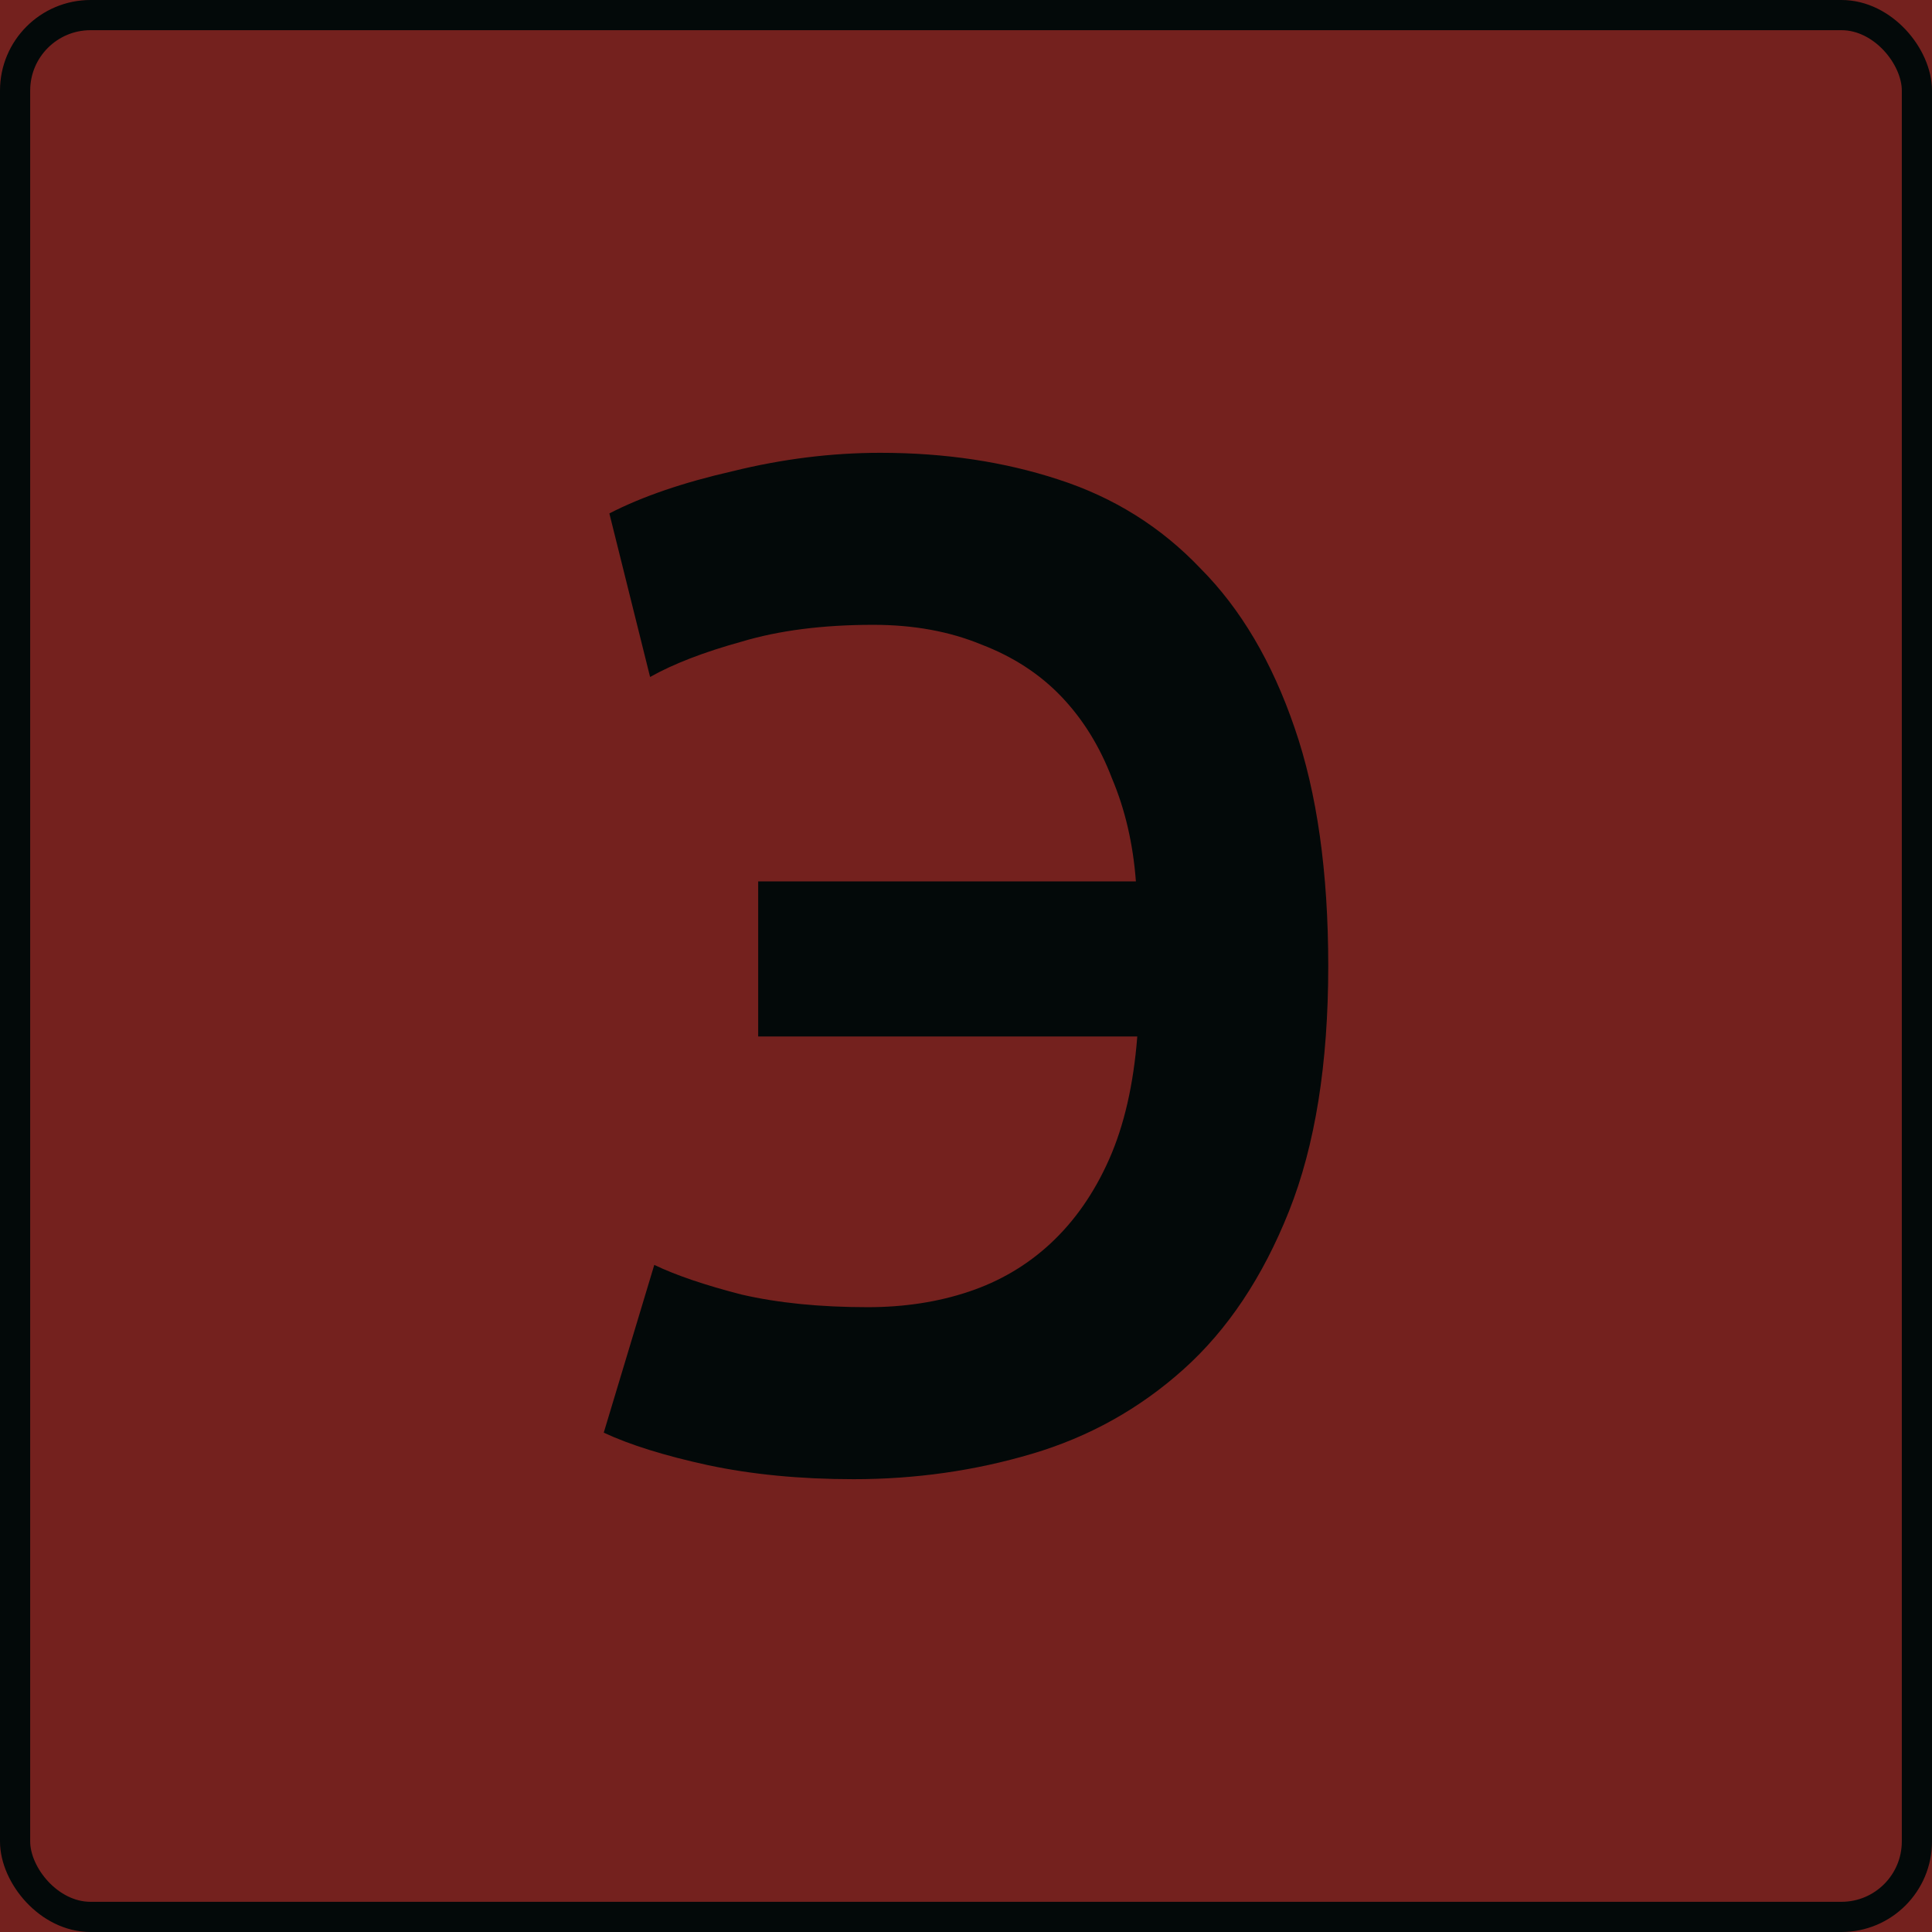
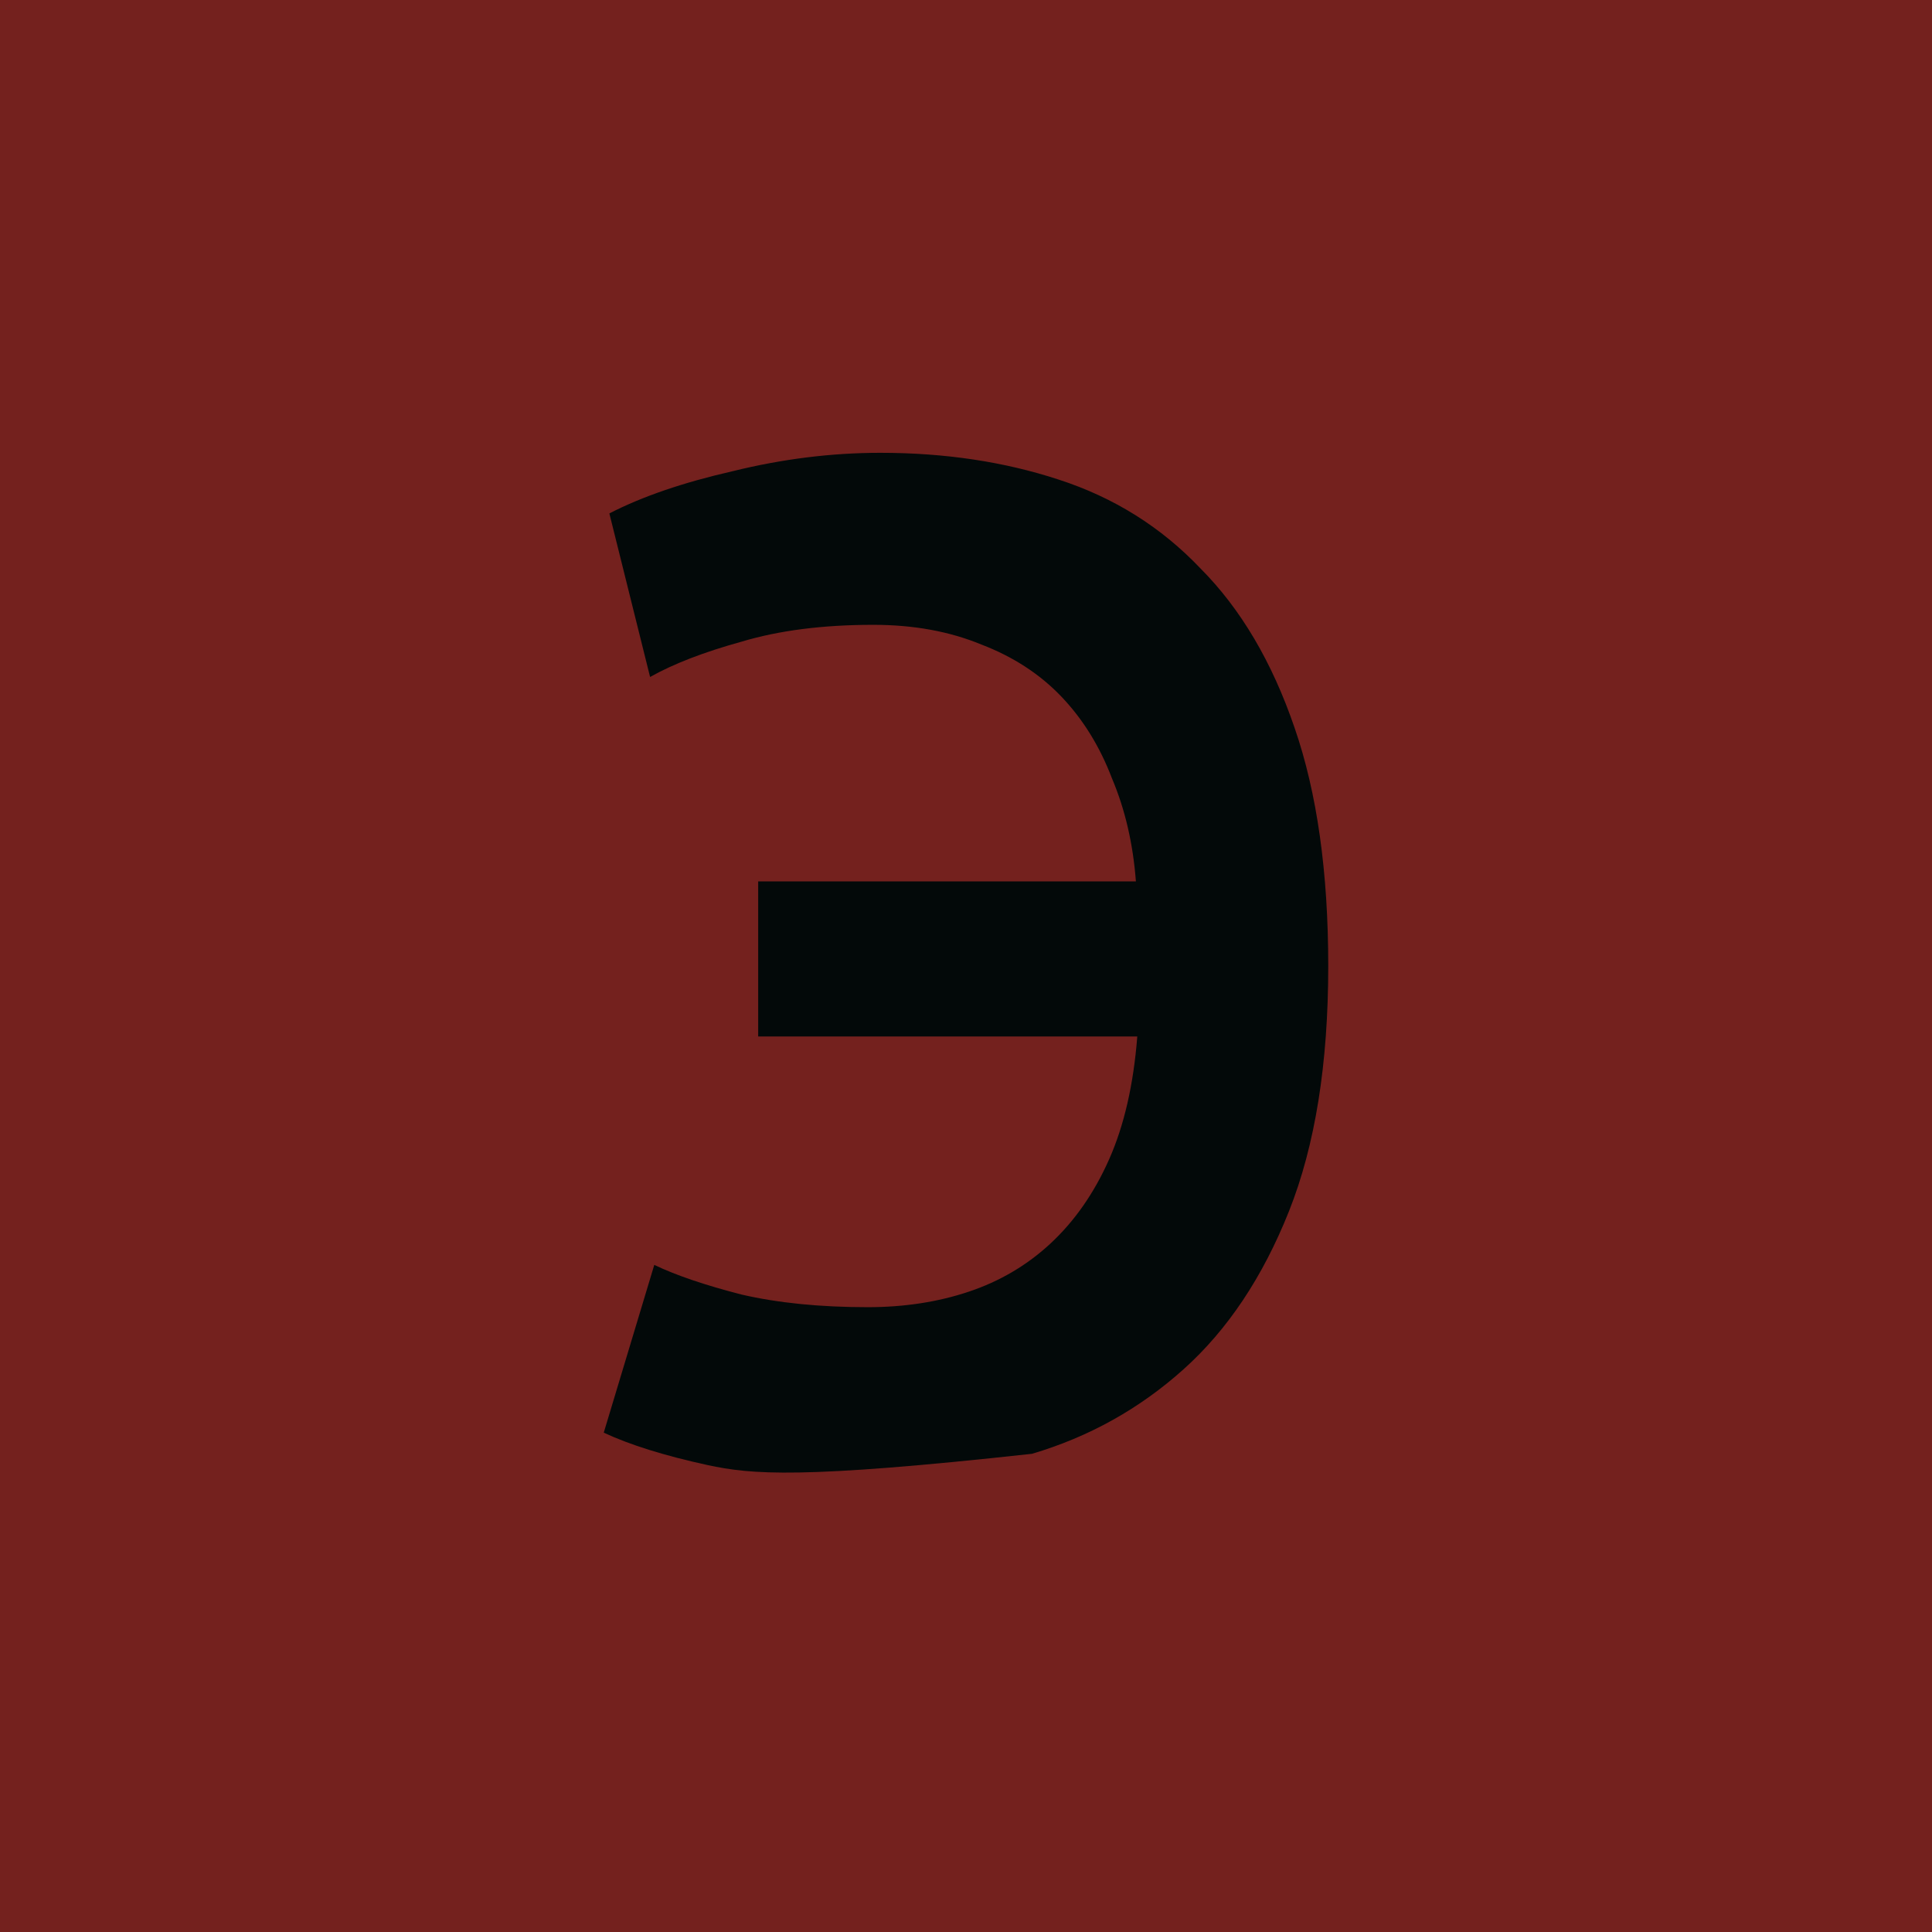
<svg xmlns="http://www.w3.org/2000/svg" width="64" height="64" viewBox="0 0 64 64" fill="none">
  <g clip-path="url(#clip0_212_1121)">
    <rect width="64" height="64" fill="#74211E" />
-     <path d="M25.116 29.198H37.628C37.535 27.952 37.271 26.816 36.837 25.788C36.434 24.73 35.876 23.827 35.163 23.08C34.45 22.332 33.566 21.756 32.512 21.352C31.457 20.916 30.264 20.698 28.93 20.698C27.256 20.698 25.798 20.885 24.558 21.258C23.318 21.601 22.31 21.99 21.535 22.426L20.186 17.008C21.271 16.448 22.636 15.981 24.279 15.607C25.922 15.202 27.55 15 29.163 15C31.302 15 33.271 15.296 35.07 15.887C36.899 16.479 38.465 17.46 39.767 18.83C41.101 20.169 42.139 21.928 42.884 24.107C43.628 26.256 44 28.886 44 32C44 35.238 43.566 37.947 42.698 40.126C41.83 42.306 40.667 44.049 39.209 45.357C37.752 46.665 36.078 47.599 34.186 48.159C32.295 48.72 30.326 49 28.279 49C26.512 49 24.899 48.844 23.442 48.533C22.015 48.222 20.868 47.864 20 47.459L21.674 41.901C22.388 42.244 23.349 42.571 24.558 42.882C25.767 43.162 27.163 43.302 28.744 43.302C29.953 43.302 31.07 43.131 32.093 42.788C33.116 42.446 34.016 41.917 34.791 41.2C35.597 40.453 36.248 39.519 36.744 38.398C37.24 37.278 37.55 35.923 37.674 34.335H25.116V29.198Z" fill="#030909" />
-     <rect x="0.5" y="0.5" width="63" height="63" rx="2.5" stroke="#030909" />
+     <path d="M25.116 29.198H37.628C37.535 27.952 37.271 26.816 36.837 25.788C36.434 24.73 35.876 23.827 35.163 23.08C34.45 22.332 33.566 21.756 32.512 21.352C31.457 20.916 30.264 20.698 28.93 20.698C27.256 20.698 25.798 20.885 24.558 21.258C23.318 21.601 22.31 21.99 21.535 22.426L20.186 17.008C21.271 16.448 22.636 15.981 24.279 15.607C25.922 15.202 27.55 15 29.163 15C31.302 15 33.271 15.296 35.07 15.887C36.899 16.479 38.465 17.46 39.767 18.83C41.101 20.169 42.139 21.928 42.884 24.107C43.628 26.256 44 28.886 44 32C44 35.238 43.566 37.947 42.698 40.126C41.83 42.306 40.667 44.049 39.209 45.357C37.752 46.665 36.078 47.599 34.186 48.159C26.512 49 24.899 48.844 23.442 48.533C22.015 48.222 20.868 47.864 20 47.459L21.674 41.901C22.388 42.244 23.349 42.571 24.558 42.882C25.767 43.162 27.163 43.302 28.744 43.302C29.953 43.302 31.07 43.131 32.093 42.788C33.116 42.446 34.016 41.917 34.791 41.2C35.597 40.453 36.248 39.519 36.744 38.398C37.24 37.278 37.55 35.923 37.674 34.335H25.116V29.198Z" fill="#030909" />
  </g>
  <defs>
    <clipPath id="clip0_212_1121">
      <rect width="64" height="64" fill="white" />
    </clipPath>
  </defs>
</svg>